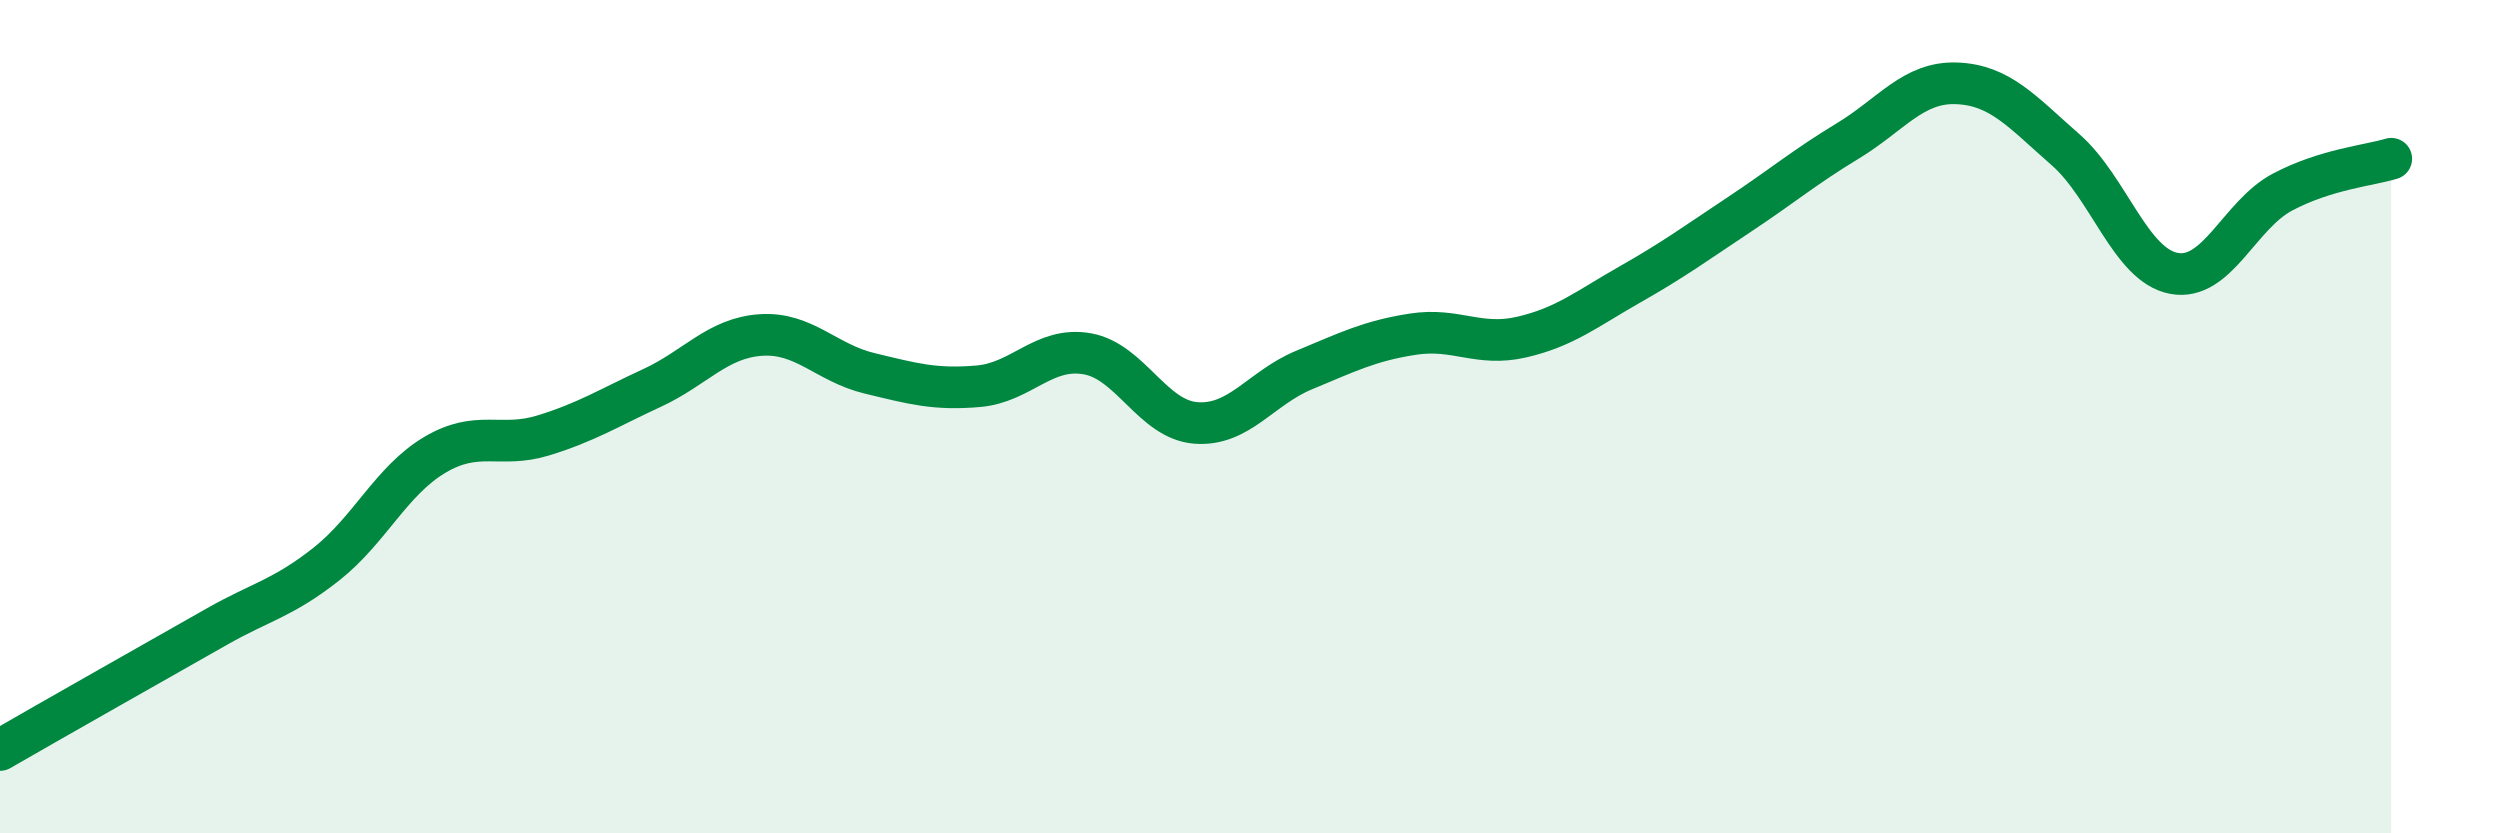
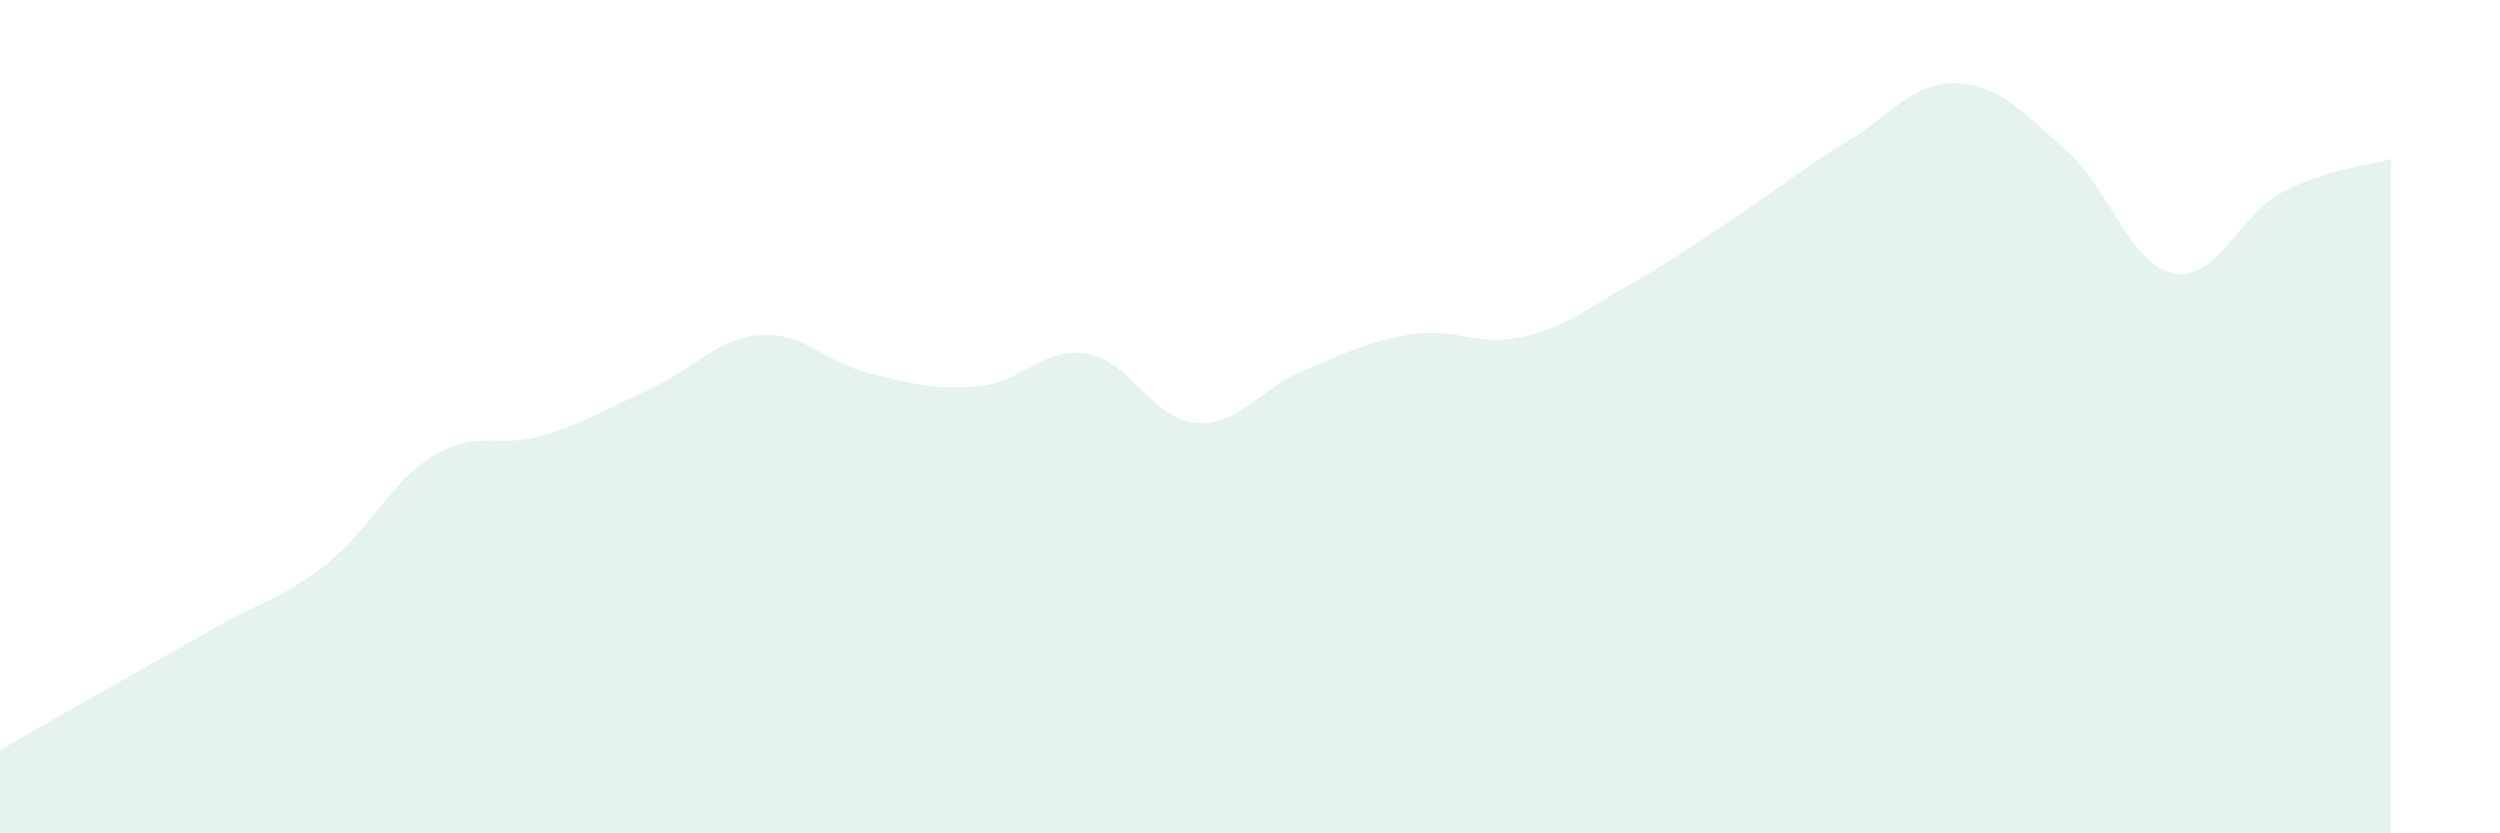
<svg xmlns="http://www.w3.org/2000/svg" width="60" height="20" viewBox="0 0 60 20">
  <path d="M 0,18 C 0.52,17.7 1.57,17.1 2.61,16.51 C 3.65,15.92 4.18,15.62 5.22,15.03 C 6.26,14.44 6.79,14.36 7.83,13.54 C 8.87,12.72 9.39,11.54 10.43,10.92 C 11.47,10.3 12,10.77 13.04,10.45 C 14.08,10.13 14.61,9.79 15.65,9.31 C 16.69,8.83 17.22,8.11 18.26,8.04 C 19.3,7.97 19.83,8.71 20.87,8.96 C 21.91,9.21 22.44,9.36 23.48,9.27 C 24.52,9.18 25.05,8.31 26.09,8.49 C 27.13,8.67 27.66,10.07 28.7,10.15 C 29.74,10.23 30.26,9.31 31.3,8.88 C 32.34,8.45 32.87,8.18 33.91,8.02 C 34.95,7.86 35.48,8.33 36.52,8.09 C 37.56,7.85 38.09,7.41 39.13,6.82 C 40.17,6.23 40.7,5.84 41.74,5.15 C 42.78,4.46 43.31,4.01 44.35,3.38 C 45.39,2.75 45.92,1.96 46.96,2 C 48,2.04 48.53,2.68 49.57,3.59 C 50.61,4.5 51.13,6.36 52.17,6.56 C 53.21,6.76 53.74,5.16 54.78,4.61 C 55.82,4.06 56.87,3.97 57.39,3.81L57.39 20L0 20Z" fill="#008740" opacity="0.1" stroke-linecap="round" stroke-linejoin="round" />
-   <path d="M 0,18 C 0.52,17.7 1.57,17.1 2.61,16.51 C 3.65,15.92 4.18,15.62 5.22,15.03 C 6.26,14.44 6.79,14.36 7.83,13.54 C 8.87,12.72 9.39,11.54 10.43,10.92 C 11.47,10.3 12,10.77 13.04,10.45 C 14.08,10.13 14.61,9.79 15.65,9.31 C 16.69,8.83 17.22,8.11 18.26,8.04 C 19.3,7.97 19.83,8.71 20.87,8.96 C 21.91,9.21 22.44,9.36 23.48,9.27 C 24.52,9.18 25.05,8.31 26.09,8.49 C 27.13,8.67 27.66,10.07 28.7,10.15 C 29.74,10.23 30.26,9.31 31.3,8.88 C 32.34,8.45 32.87,8.18 33.91,8.02 C 34.95,7.86 35.48,8.33 36.52,8.09 C 37.56,7.85 38.09,7.41 39.13,6.82 C 40.17,6.23 40.7,5.84 41.74,5.15 C 42.78,4.46 43.31,4.01 44.35,3.38 C 45.39,2.75 45.92,1.96 46.96,2 C 48,2.04 48.53,2.68 49.57,3.59 C 50.61,4.5 51.13,6.36 52.17,6.56 C 53.21,6.76 53.74,5.16 54.78,4.61 C 55.82,4.06 56.87,3.97 57.39,3.81" stroke="#008740" stroke-width="1" fill="none" stroke-linecap="round" stroke-linejoin="round" />
</svg>